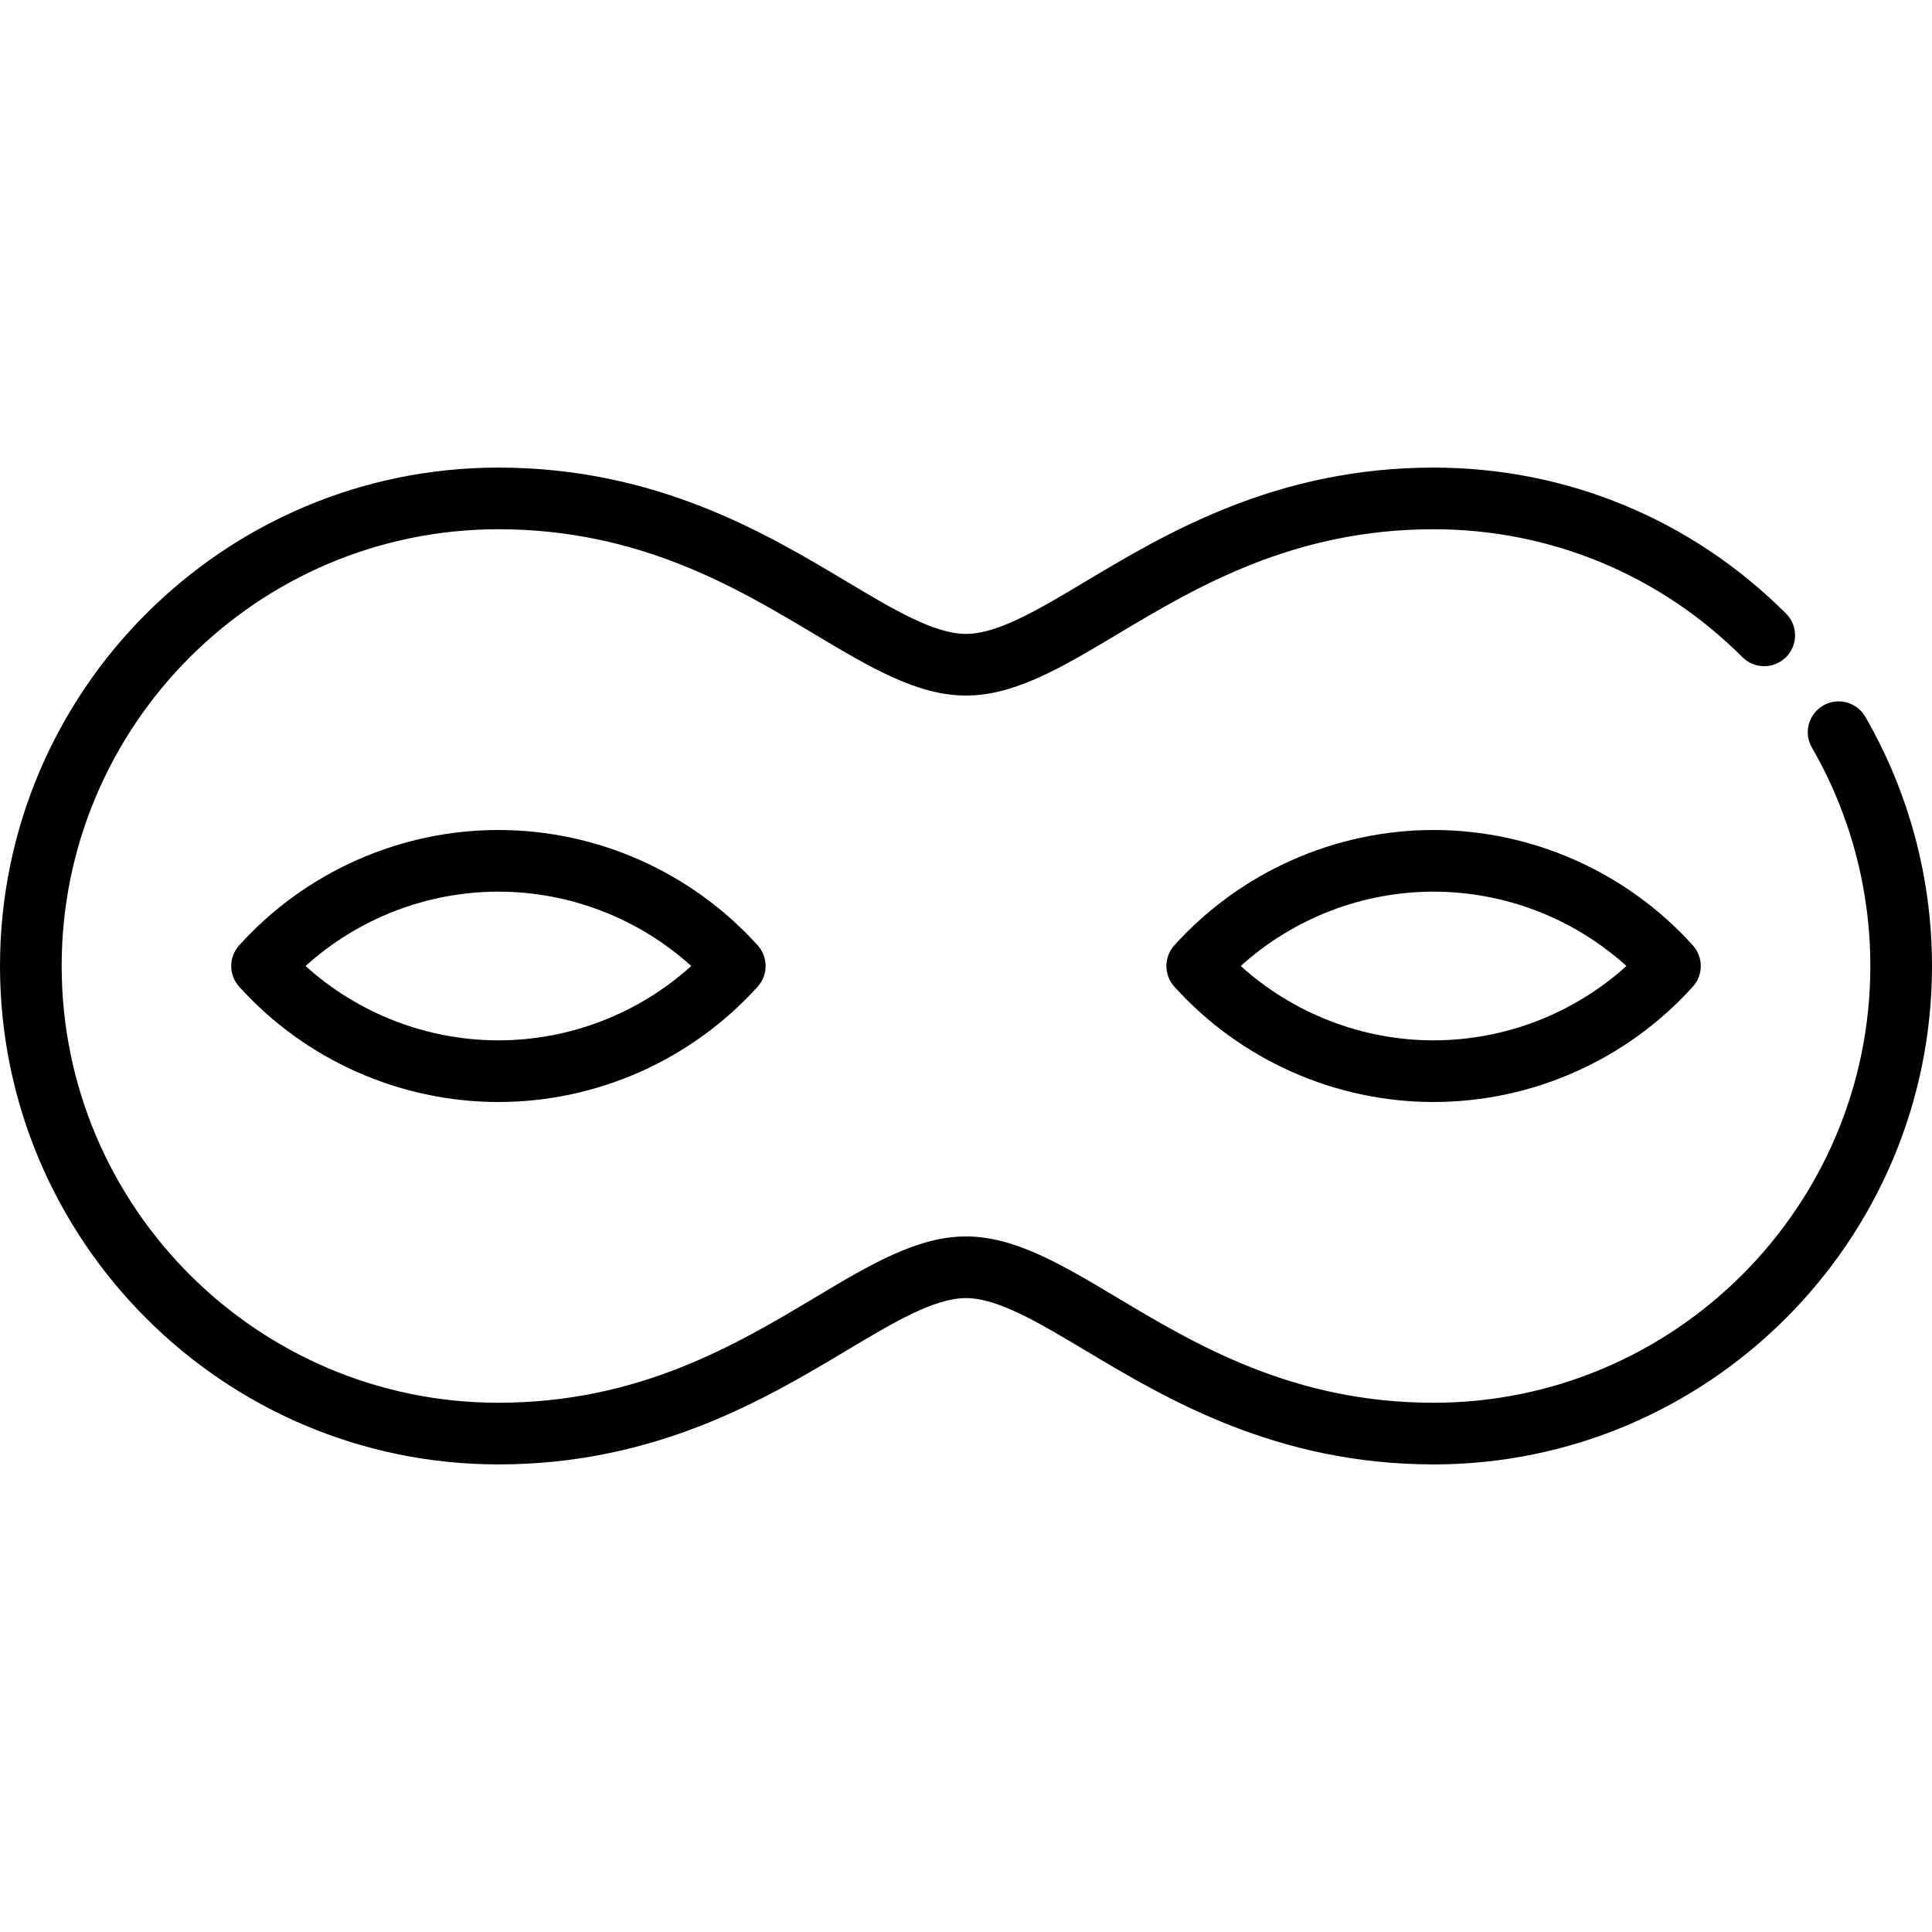
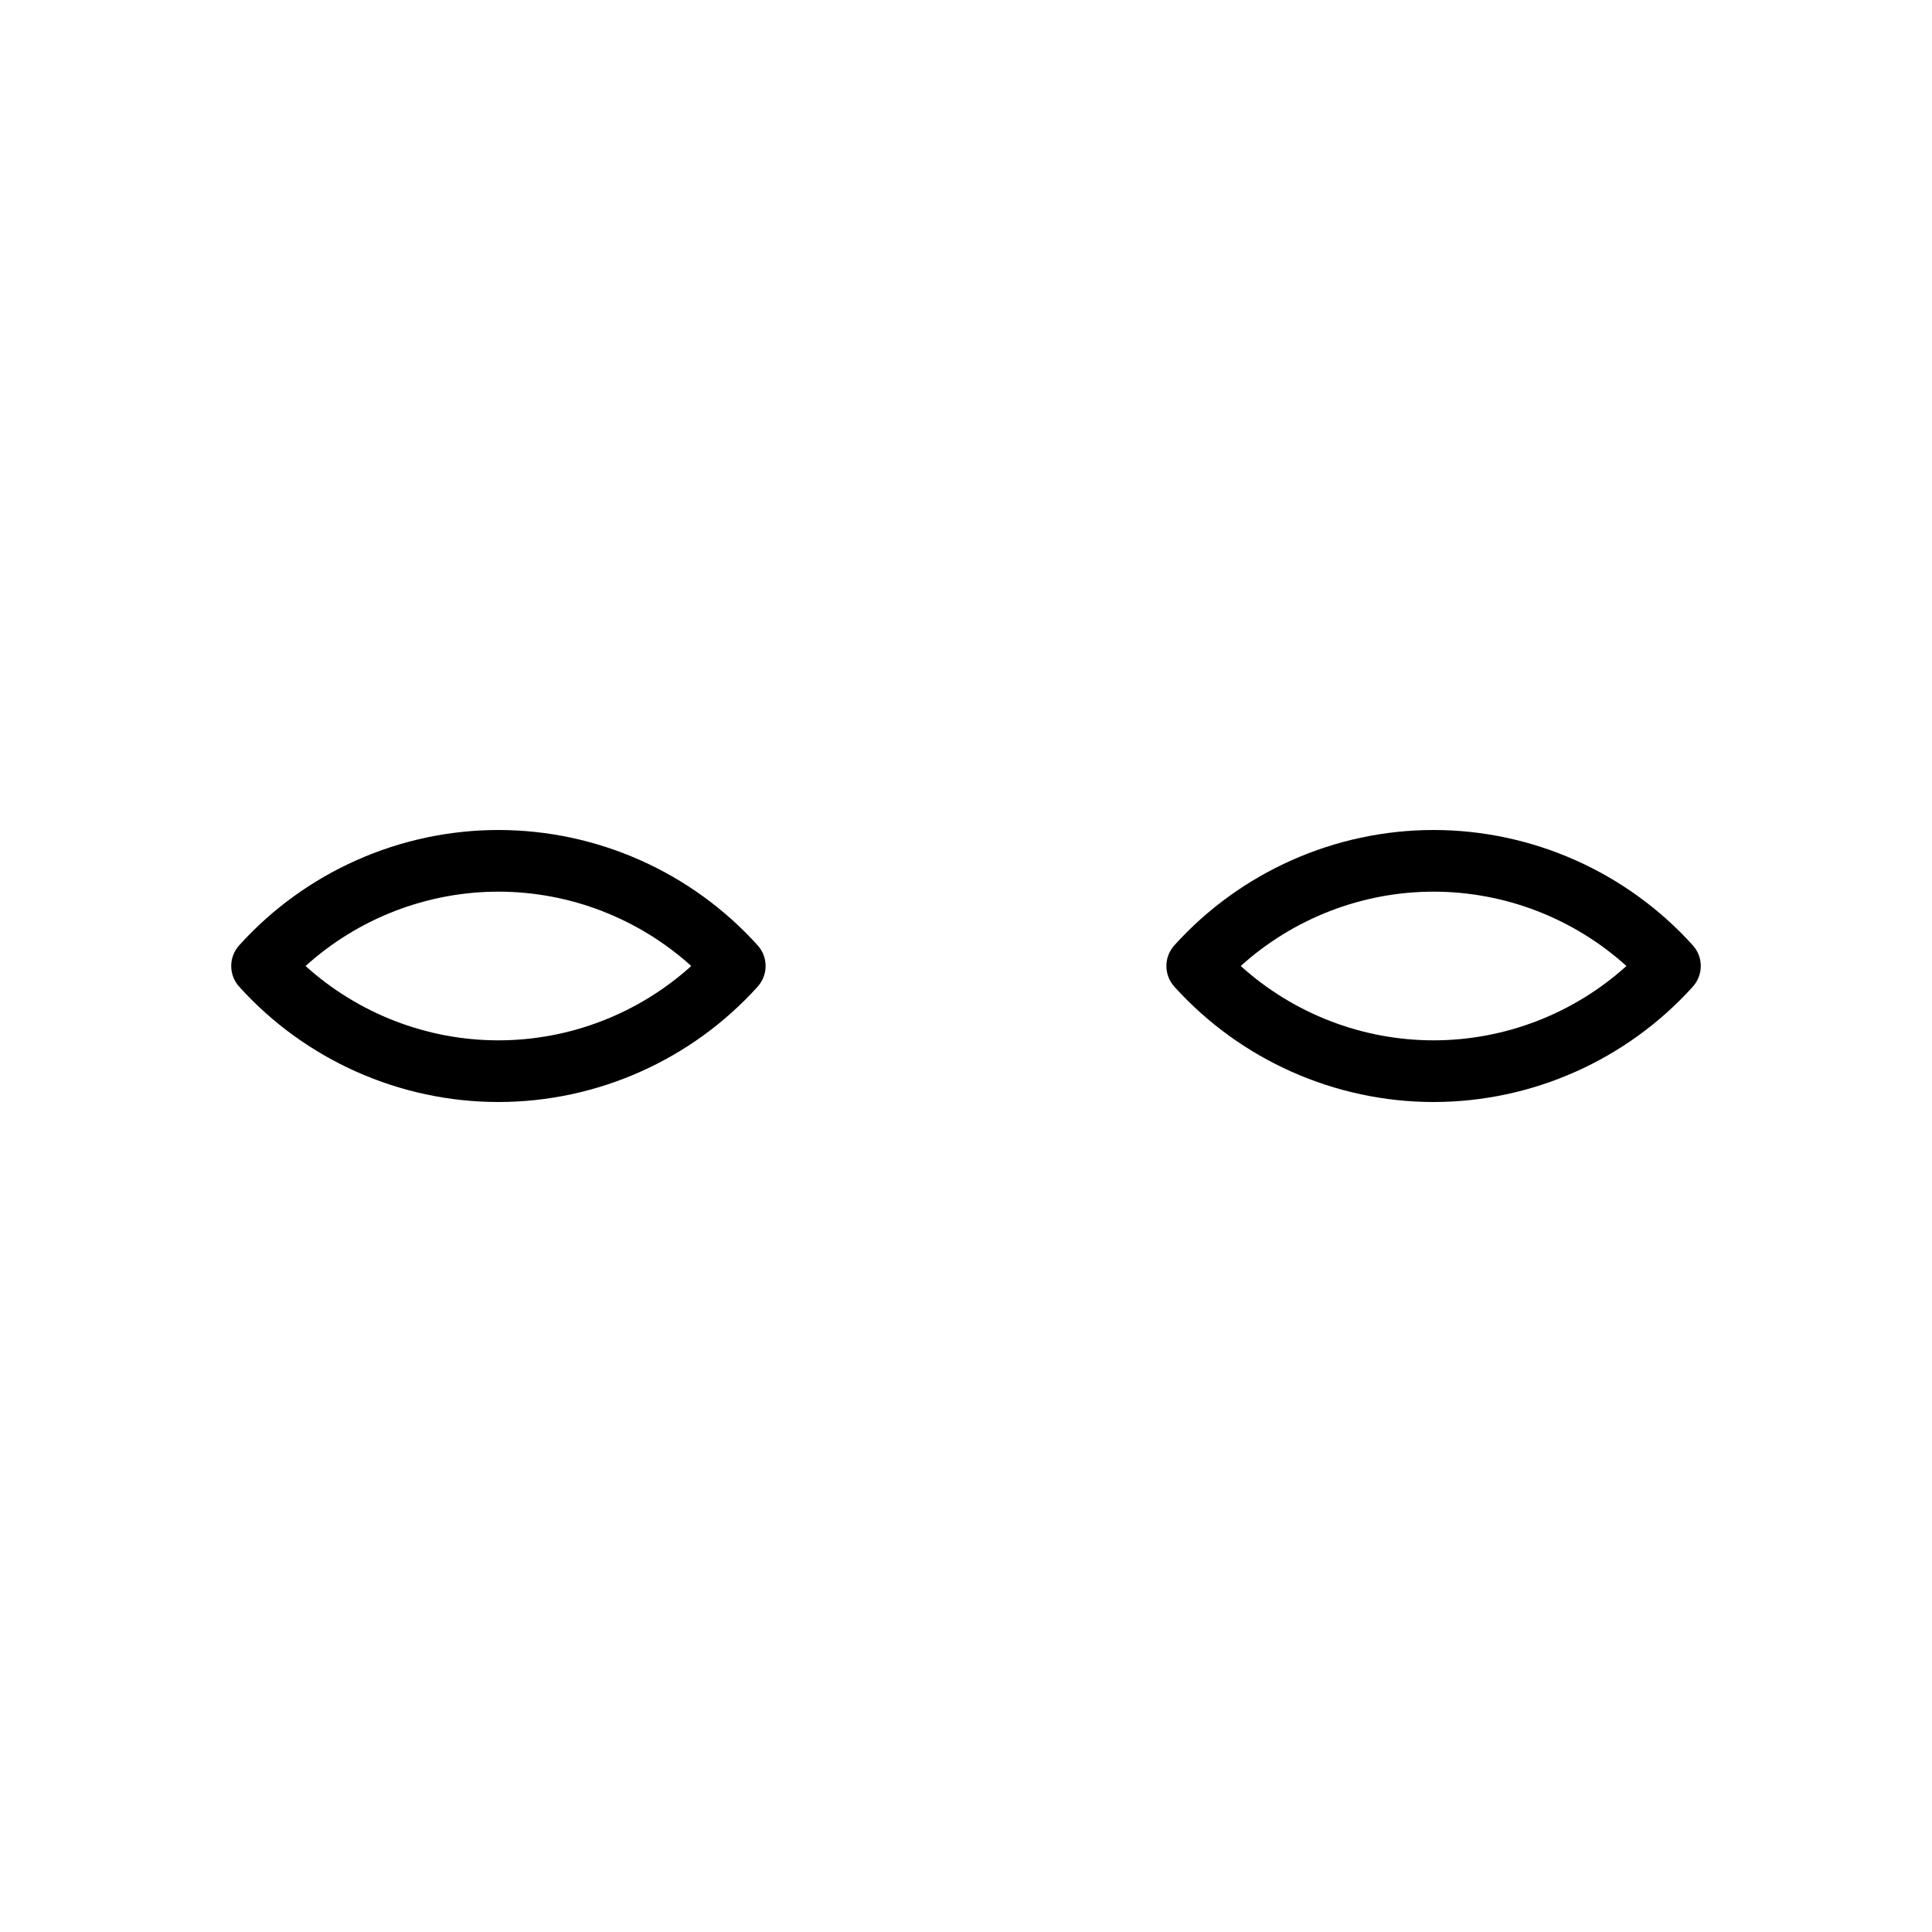
<svg xmlns="http://www.w3.org/2000/svg" fill="#000000" height="800px" width="800px" version="1.1" id="Capa_1" viewBox="0 0 470 470" xml:space="preserve">
  <g>
-     <path d="M453.771,174.37c-2.074-3.586-6.663-4.81-10.248-2.737c-0.073,0.042-0.138,0.091-0.209,0.135   c-3.419,2.131-4.56,6.599-2.528,10.112C450.085,197.955,455,216.323,455,235c0,58.586-47.664,106.25-106.25,106.25   c-34.192,0-57.92-14.184-76.985-25.58c-13.356-7.984-24.892-14.879-36.765-14.879s-23.409,6.895-36.765,14.879   c-19.065,11.396-42.792,25.58-76.985,25.58C62.664,341.25,15,293.586,15,235s47.664-106.25,106.25-106.25   c34.192,0,57.92,14.184,76.985,25.58c13.356,7.984,24.892,14.879,36.765,14.879s23.409-6.895,36.765-14.879   c19.065-11.396,42.792-25.58,76.985-25.58c28.38,0,55.062,11.052,75.13,31.12c2.869,2.87,7.479,2.92,10.42,0.169   c0.062-0.058,0.127-0.109,0.187-0.169c2.929-2.929,2.929-7.678,0-10.606c-22.901-22.901-53.35-35.513-85.737-35.513   c-38.334,0-65.122,16.013-84.681,27.705c-11.449,6.844-21.337,12.754-29.069,12.754s-17.62-5.911-29.069-12.754   c-19.559-11.692-46.347-27.705-84.681-27.705C54.393,113.75,0,168.143,0,235s54.393,121.25,121.25,121.25   c38.334,0,65.122-16.013,84.681-27.705c11.449-6.844,21.337-12.754,29.069-12.754s17.62,5.911,29.069,12.754   c19.559,11.692,46.347,27.705,84.681,27.705C415.607,356.25,470,301.857,470,235C470,213.689,464.388,192.723,453.771,174.37z" />
    <path d="M348.75,201.915c-23.994,0-46.982,10.228-63.069,28.062c-2.575,2.854-2.575,7.193,0,10.047   c16.087,17.833,39.075,28.062,63.069,28.062s46.982-10.228,63.069-28.062c2.575-2.854,2.575-7.193,0-10.047   C395.732,212.143,372.744,201.915,348.75,201.915z M348.75,253.085c-17.378,0-34.118-6.519-46.913-18.085   c12.794-11.566,29.534-18.085,46.913-18.085s34.118,6.519,46.913,18.085C382.868,246.566,366.128,253.085,348.75,253.085z" />
    <path d="M121.25,201.915c-23.994,0-46.982,10.228-63.069,28.062c-2.575,2.854-2.575,7.193,0,10.047   c16.087,17.833,39.075,28.062,63.069,28.062s46.982-10.228,63.069-28.062c2.575-2.854,2.575-7.193,0-10.047   C168.232,212.143,145.244,201.915,121.25,201.915z M121.25,253.085c-17.378,0-34.118-6.519-46.913-18.085   c12.794-11.566,29.534-18.085,46.913-18.085s34.118,6.519,46.913,18.085C155.368,246.566,138.628,253.085,121.25,253.085z" />
  </g>
</svg>